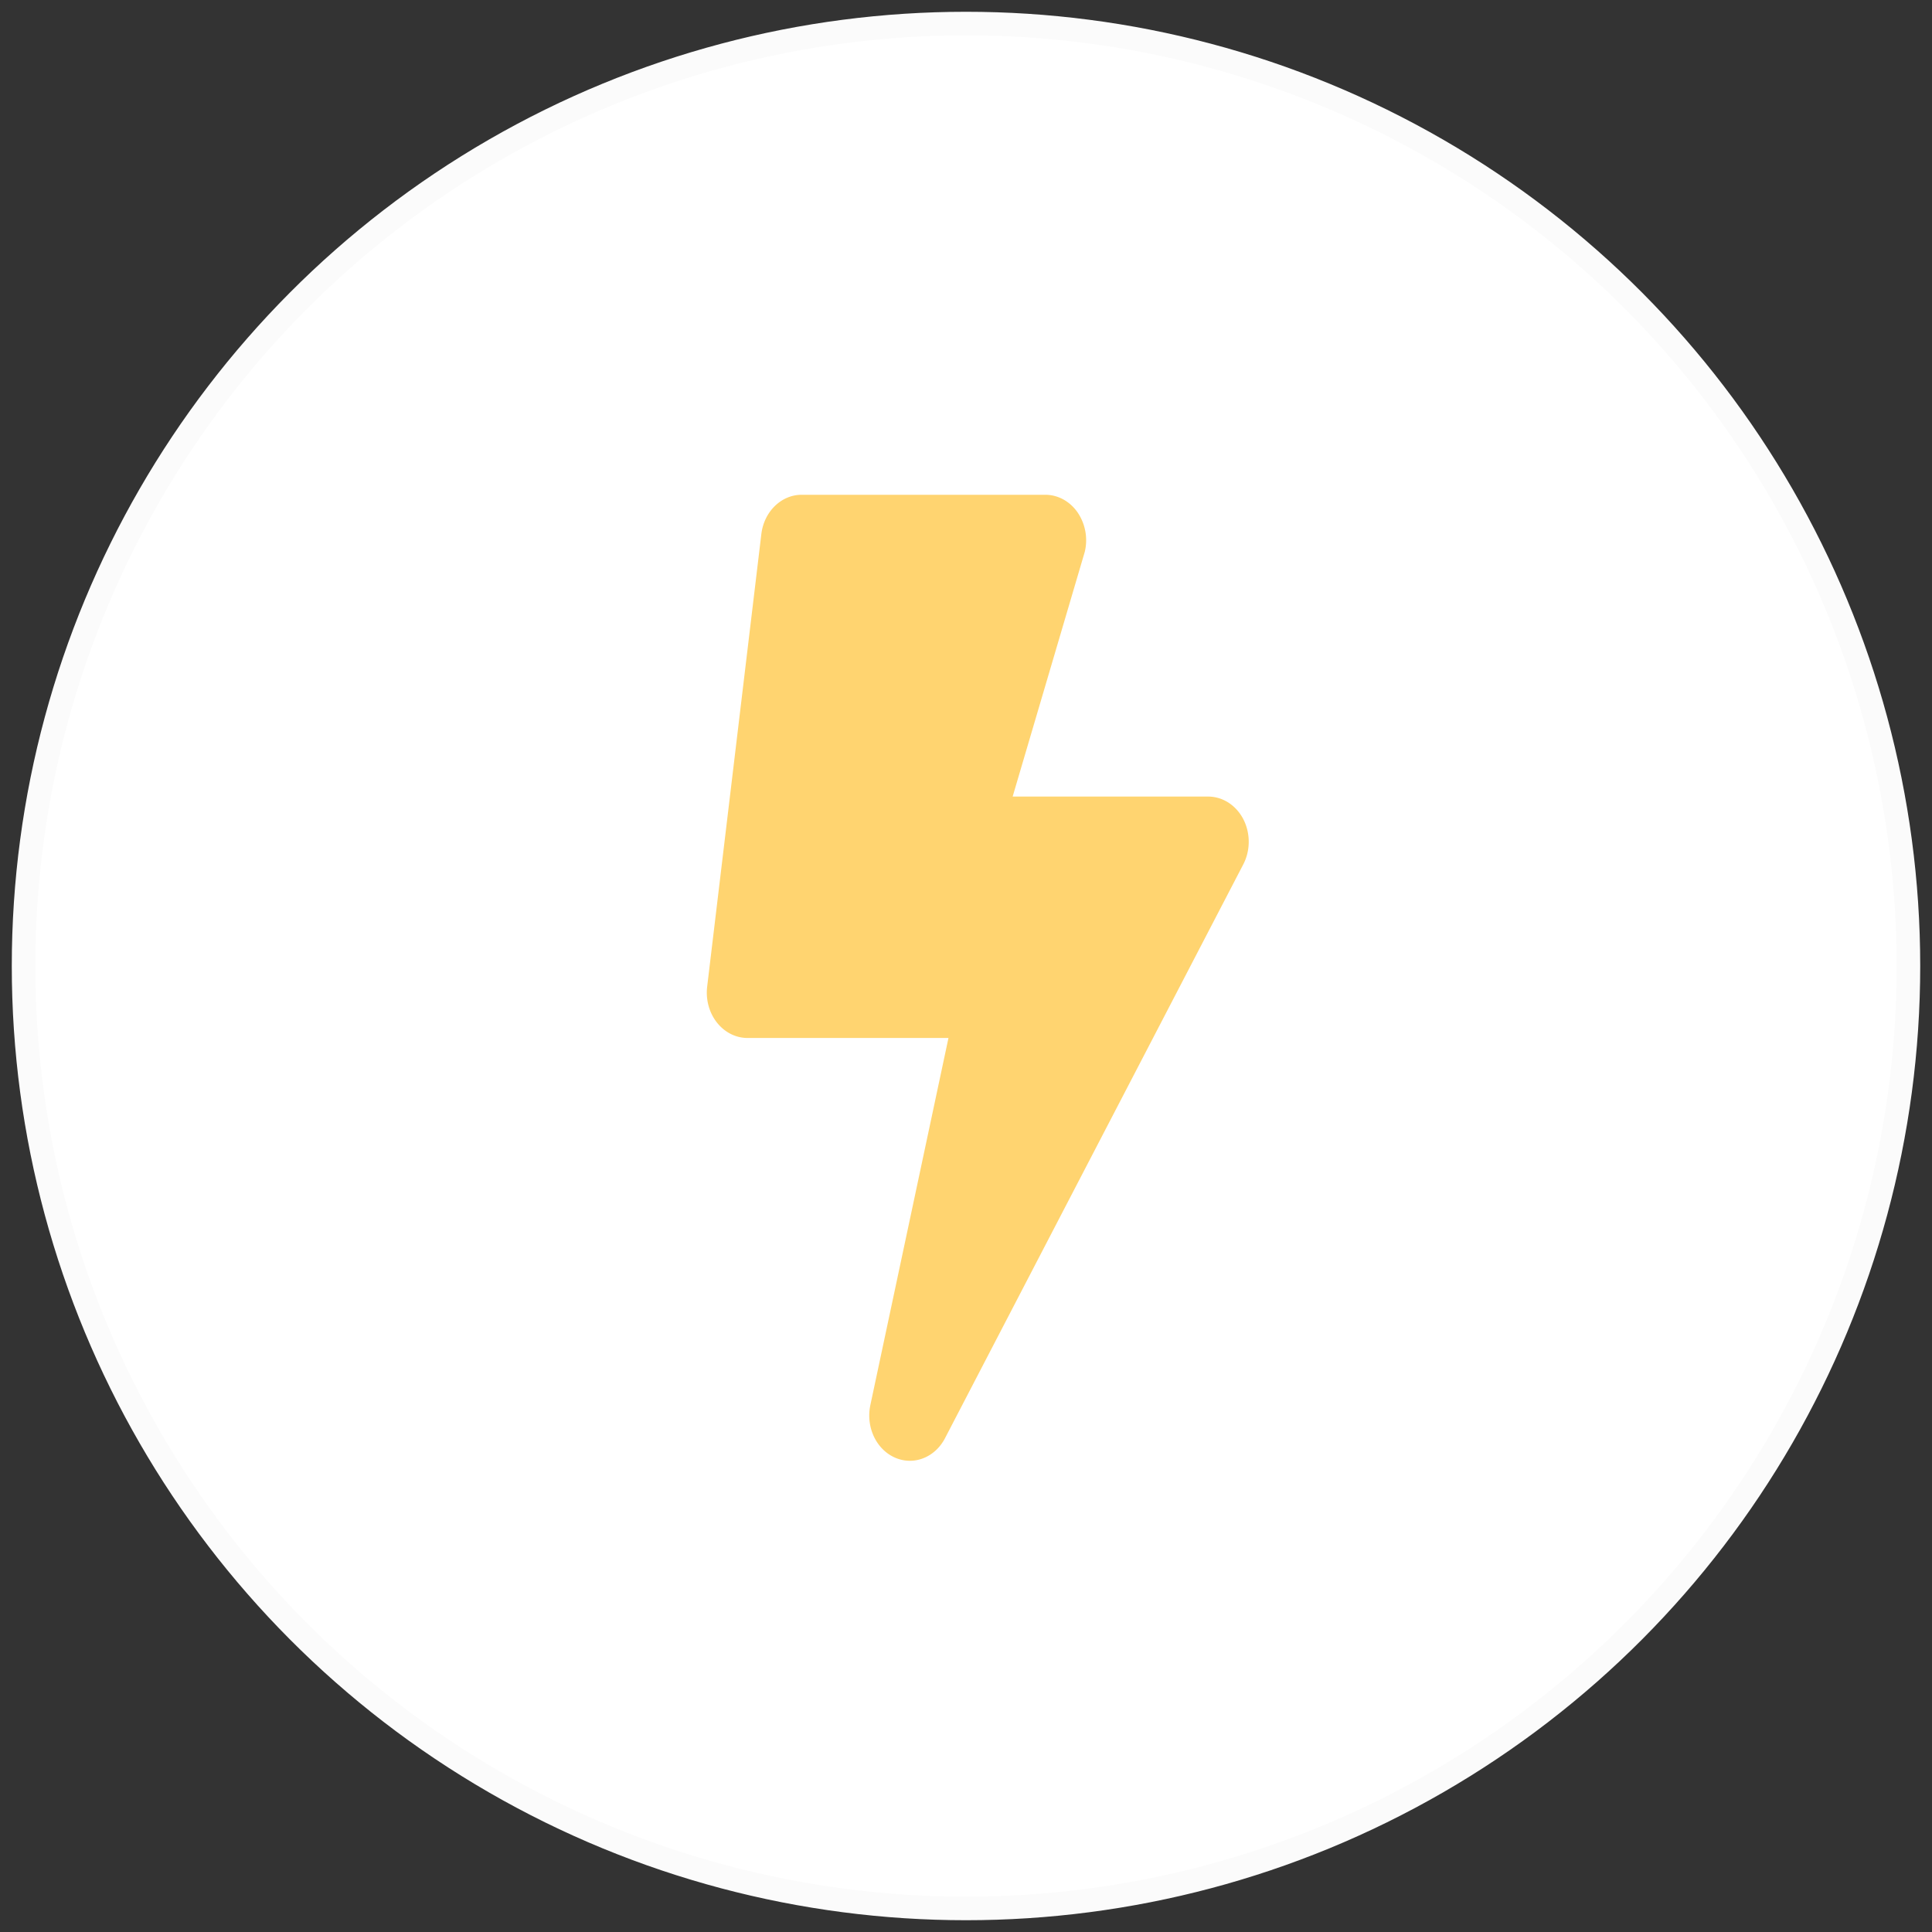
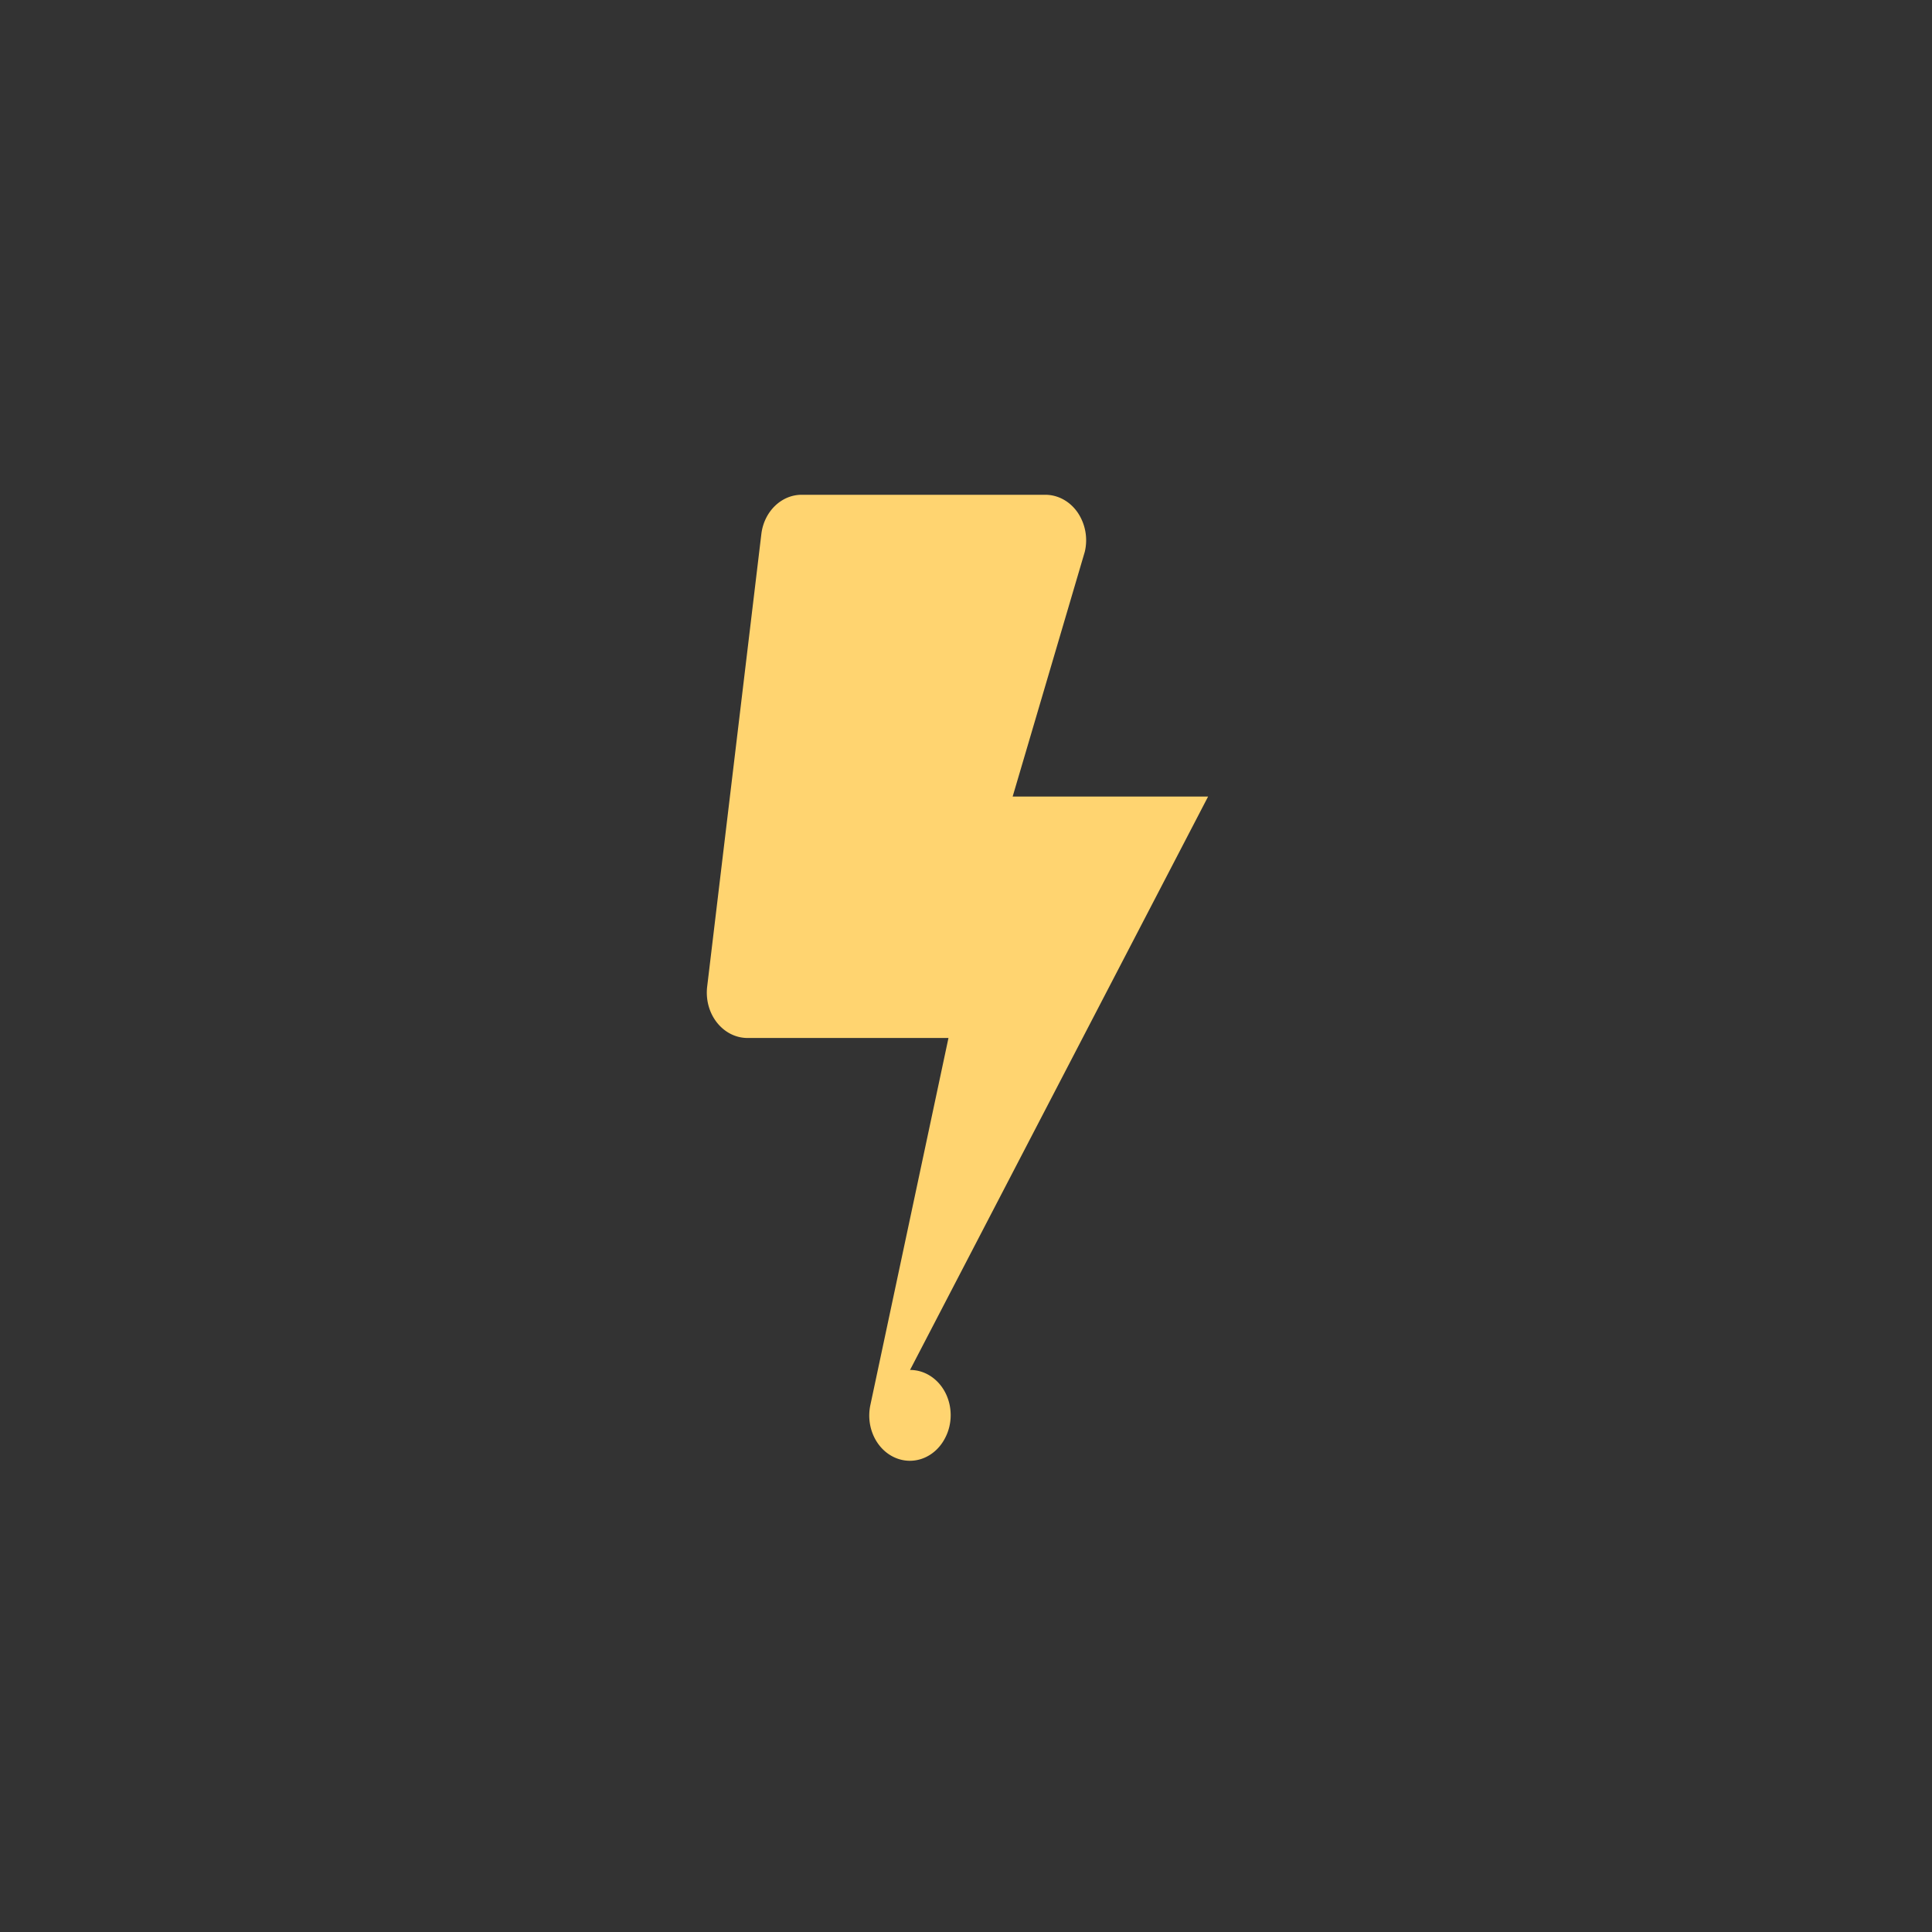
<svg xmlns="http://www.w3.org/2000/svg" width="82" height="82" viewBox="0 0 82 82">
  <rect x="0" y="0" width="82" height="82" fill="#333333" stroke="none" />
  <g fill="none" fill-rule="evenodd" transform="translate(1 1)">
-     <circle cx="40" cy="40" r="40" fill="#FFF" stroke="#FBFBFB" />
-     <path fill="#FFD470" d="M50.275 32.809H41.98l3.062-10.391a2.104 2.104 0 0 0-.302-1.664c-.326-.473-.83-.751-1.365-.754h-10.35c-.864 0-1.595.712-1.711 1.665l-2.3 19.213c-.065.55.085 1.103.413 1.52.328.417.8.657 1.298.657h8.531l-3.313 15.57c-.203.931.24 1.887 1.04 2.24.8.353 1.71-.005 2.134-.839L51.767 35.69c.31-.594.31-1.327.003-1.922-.309-.595-.879-.96-1.495-.959z" />
+     <path fill="#FFD470" d="M50.275 32.809H41.98l3.062-10.391a2.104 2.104 0 0 0-.302-1.664c-.326-.473-.83-.751-1.365-.754h-10.35c-.864 0-1.595.712-1.711 1.665l-2.3 19.213c-.065.55.085 1.103.413 1.52.328.417.8.657 1.298.657h8.531l-3.313 15.57c-.203.931.24 1.887 1.04 2.24.8.353 1.71-.005 2.134-.839c.31-.594.31-1.327.003-1.922-.309-.595-.879-.96-1.495-.959z" />
  </g>
</svg>